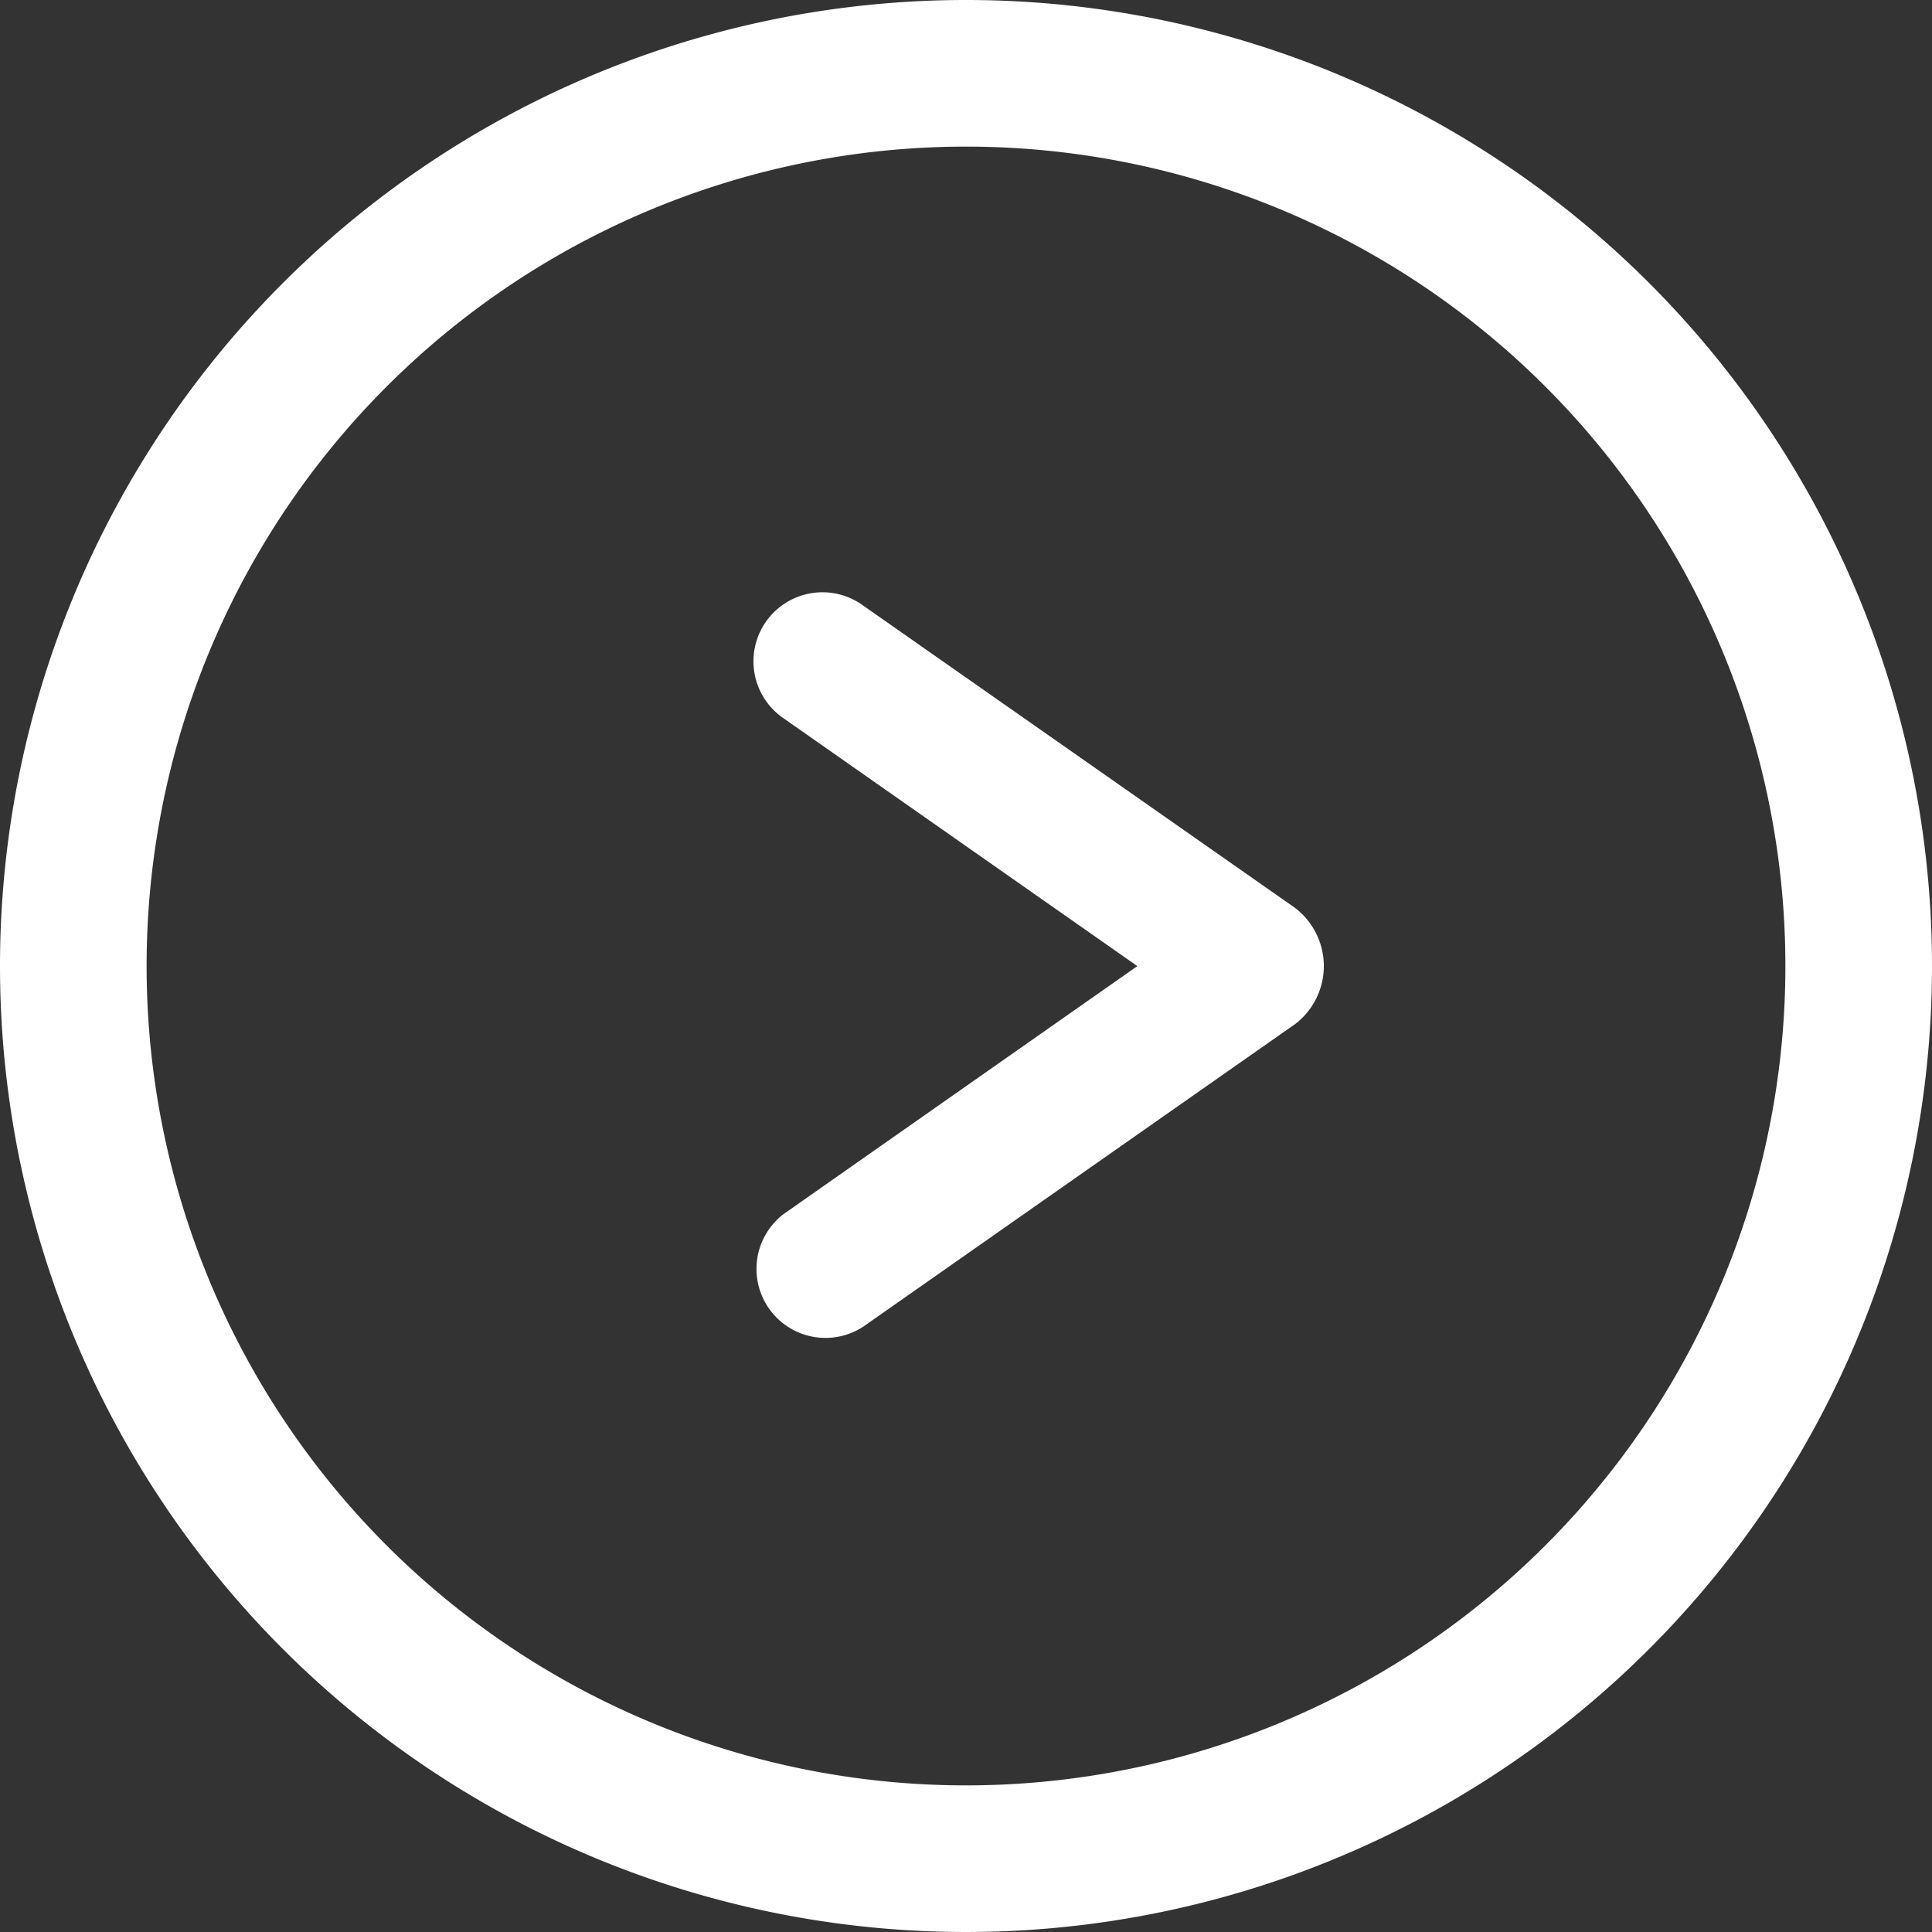
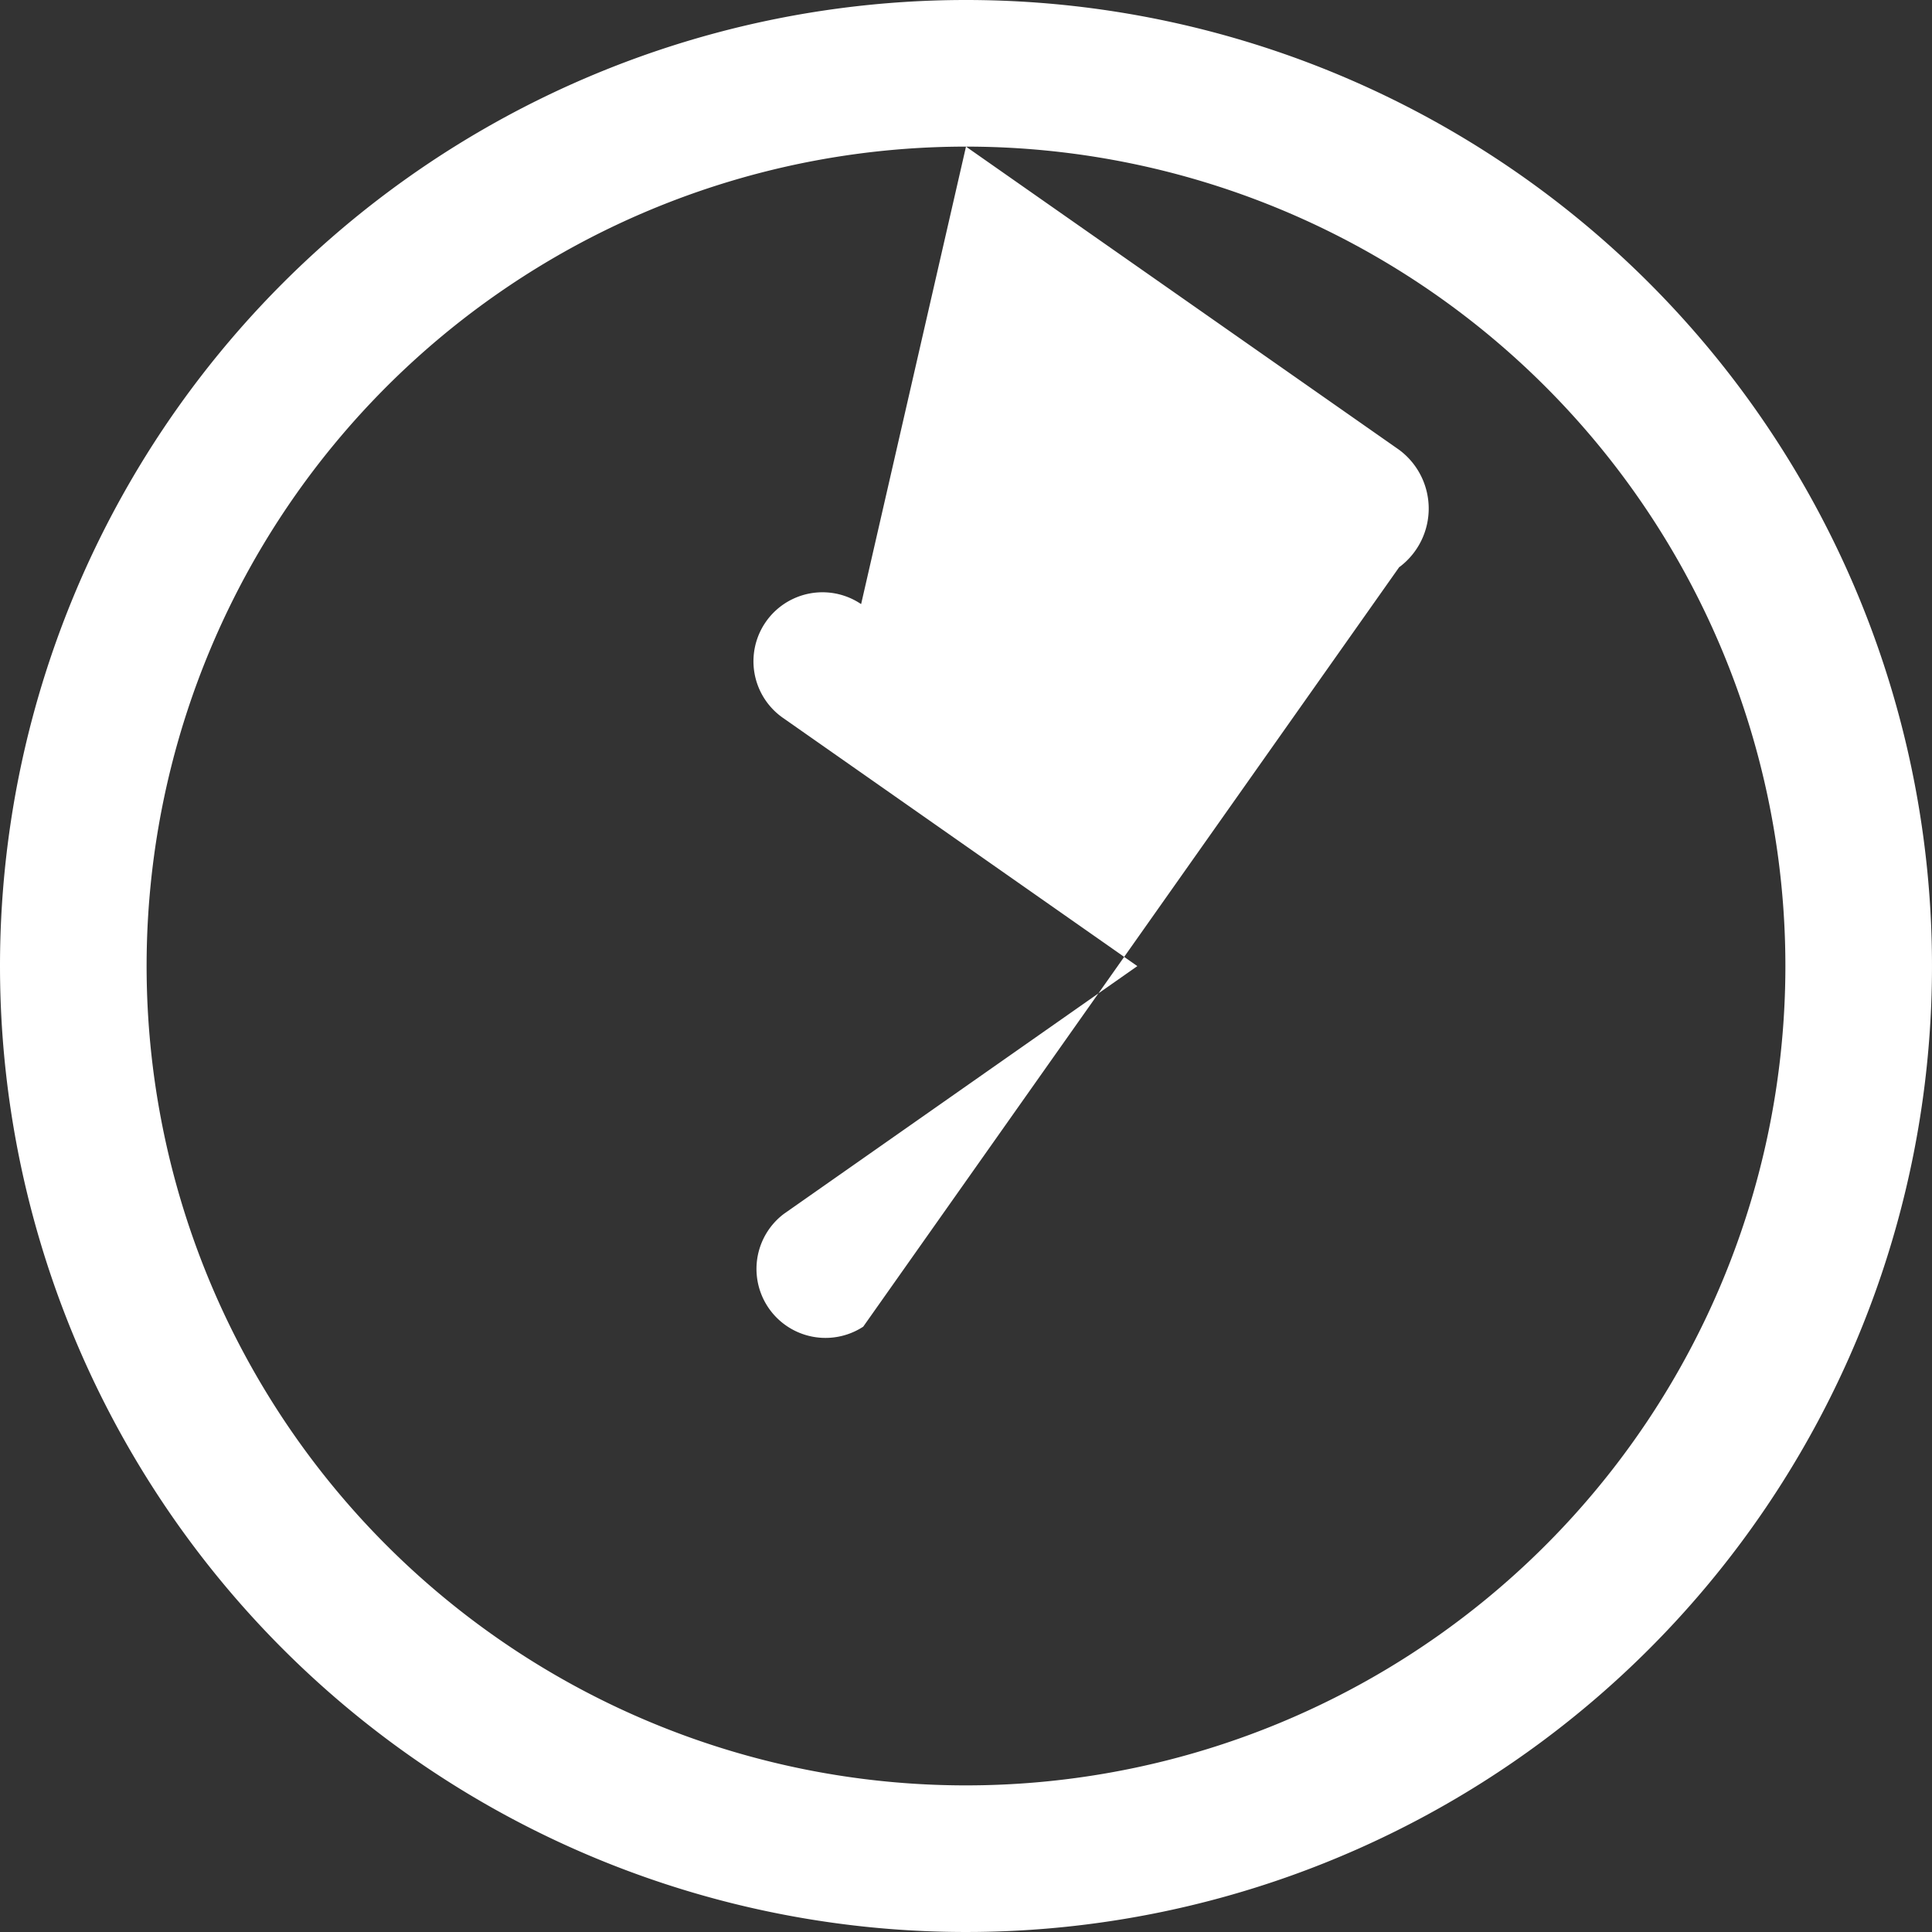
<svg xmlns="http://www.w3.org/2000/svg" viewBox="0 0 175 175">
  <rect x="0" y="0" width="175" height="175" fill="#333333" stroke="none" />
  <defs>
    <style>.cls-1{fill:#fff;}</style>
  </defs>
  <g id="图层_2" data-name="图层 2">
    <g id="图层_1-2" data-name="图层 1">
-       <path class="cls-1" d="M87.5,0A87.5,87.5,0,1,1,0,87.5,87.51,87.51,0,0,1,87.5,0m0,13.28A74.22,74.22,0,1,0,161.72,87.5,74.22,74.22,0,0,0,87.5,13.28M78,54.72l.09.06.08.06,39.07,27.35a6.62,6.62,0,0,1,.09,10.56l-.09.06L78.19,120.17A6.25,6.25,0,0,1,70.94,110l.08-.06,32-22.43L71,65.08a6.25,6.25,0,0,1,7-10.36Z" />
+       <path class="cls-1" d="M87.5,0A87.5,87.5,0,1,1,0,87.5,87.51,87.51,0,0,1,87.5,0m0,13.28A74.22,74.22,0,1,0,161.72,87.5,74.22,74.22,0,0,0,87.5,13.28l.09.06.08.06,39.07,27.35a6.62,6.62,0,0,1,.09,10.56l-.09.06L78.19,120.17A6.25,6.25,0,0,1,70.94,110l.08-.06,32-22.43L71,65.08a6.25,6.25,0,0,1,7-10.36Z" />
    </g>
  </g>
</svg>